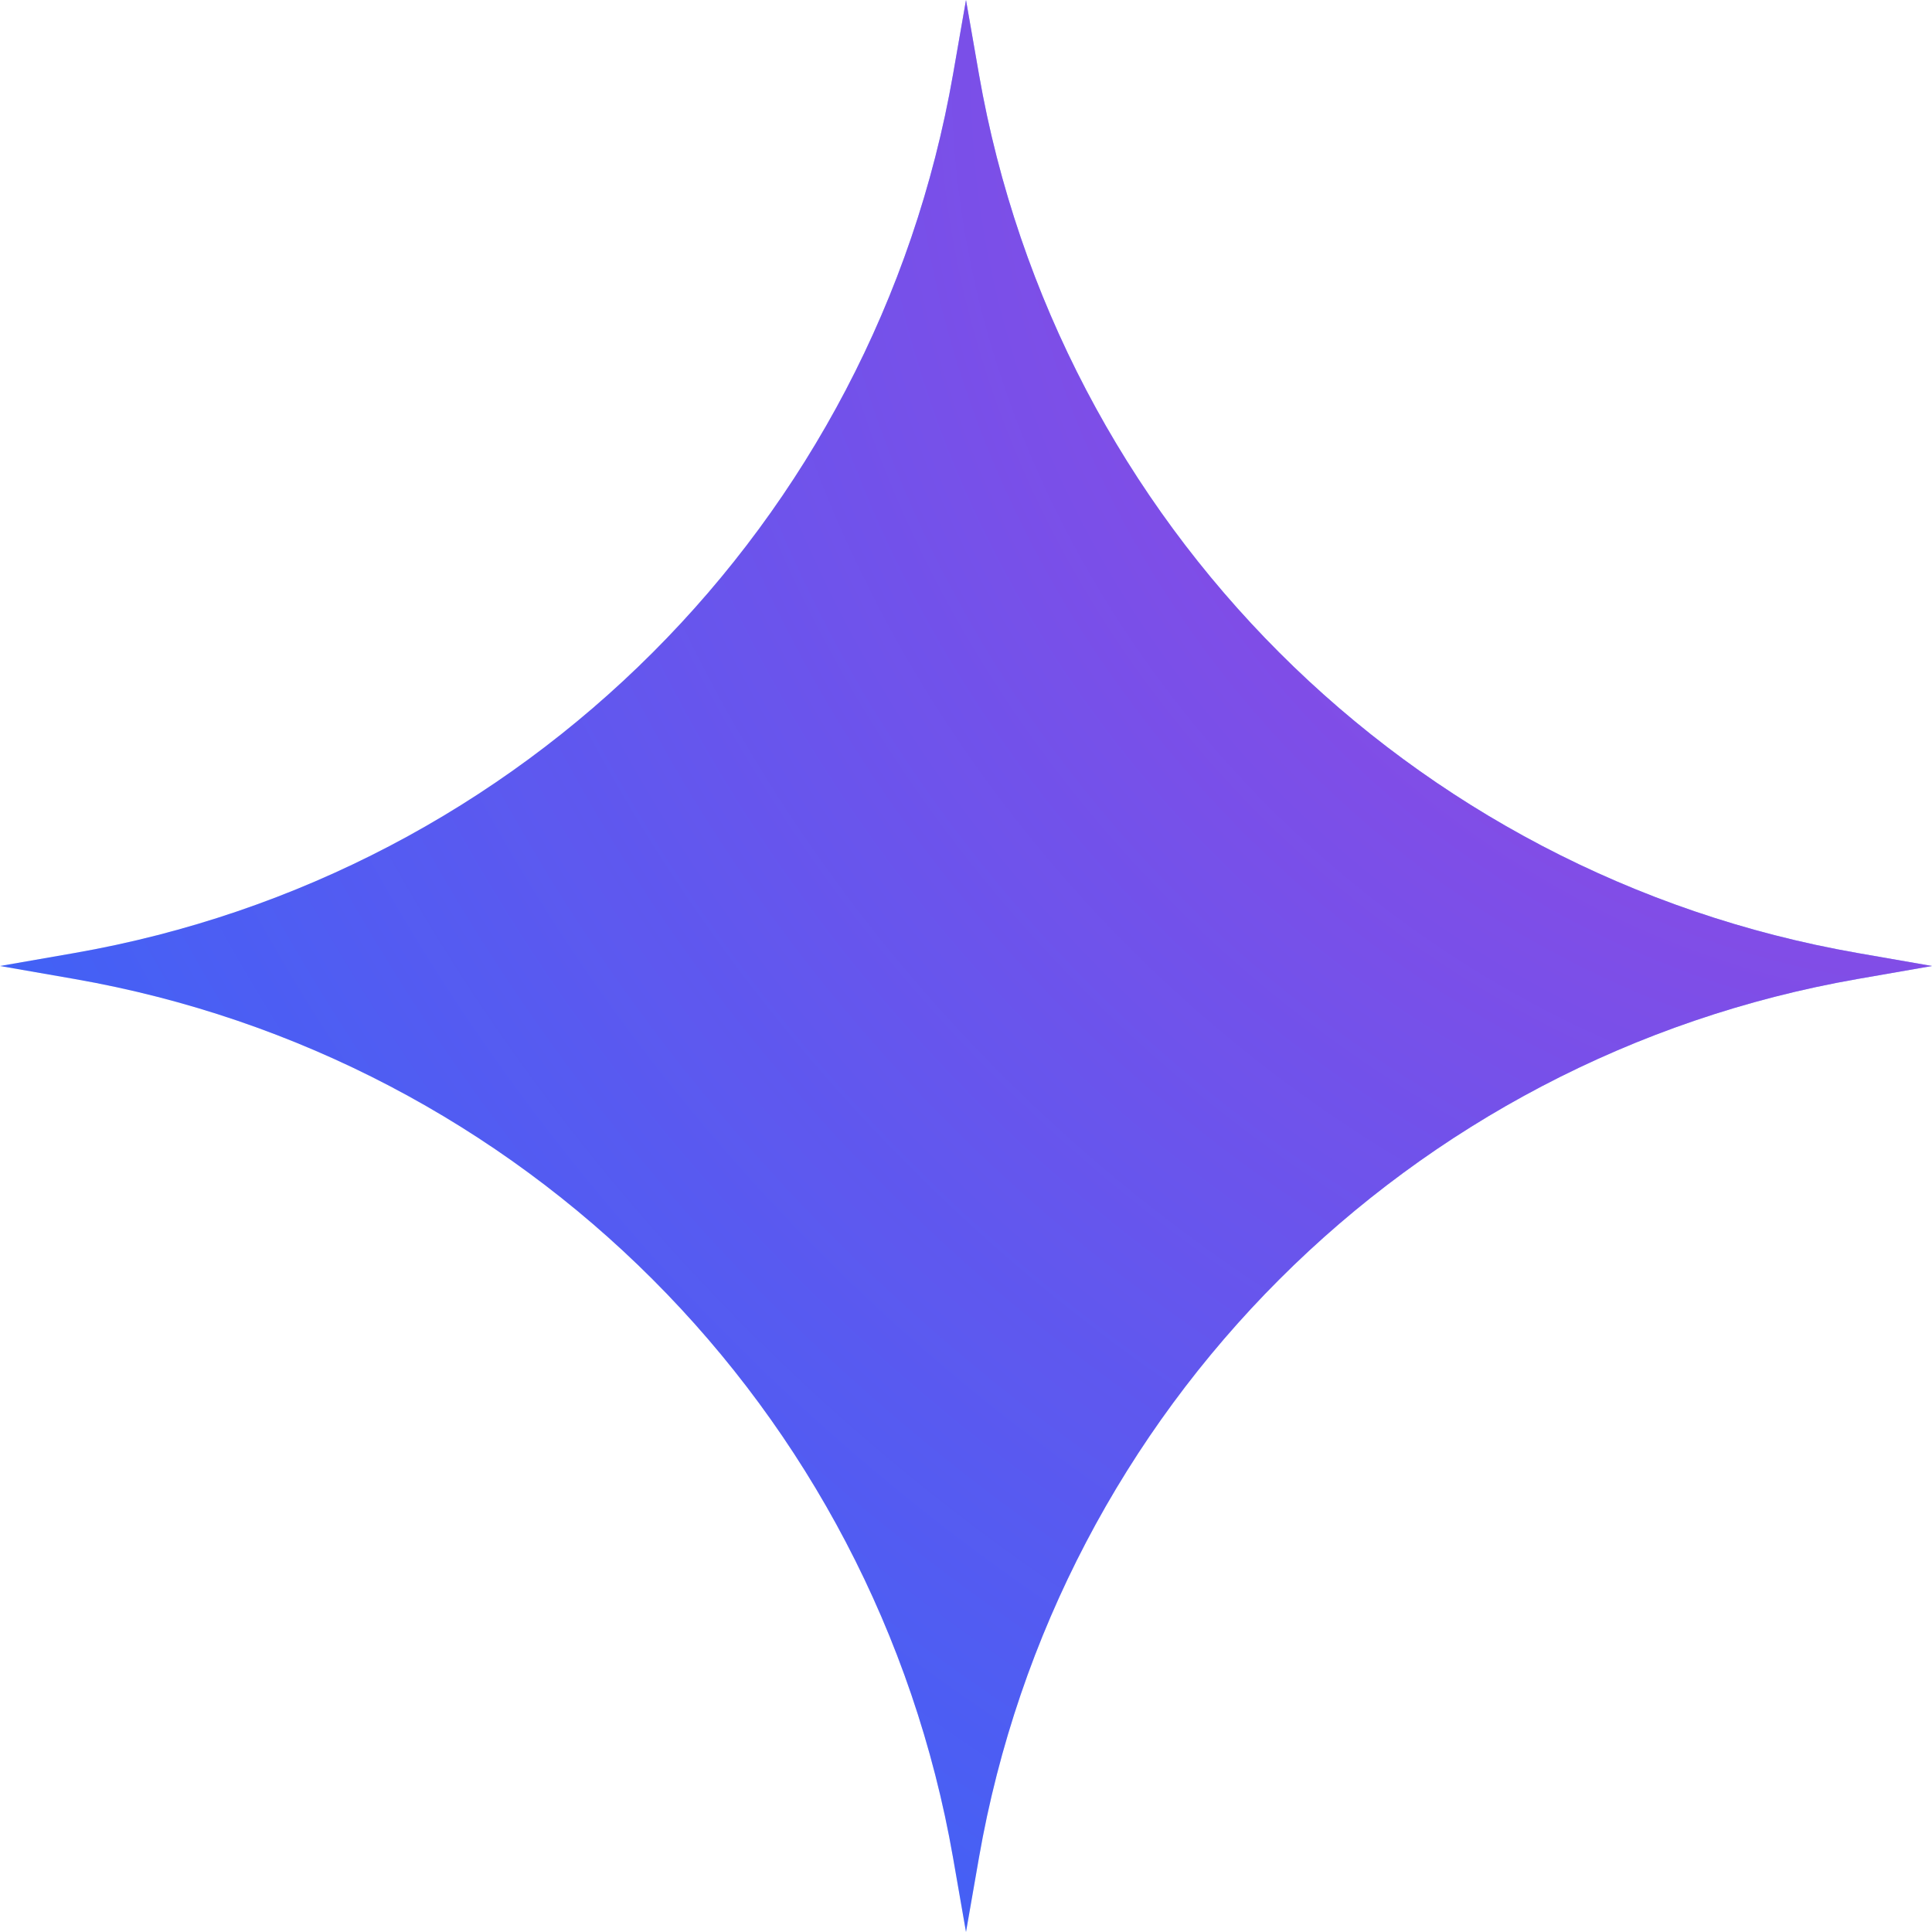
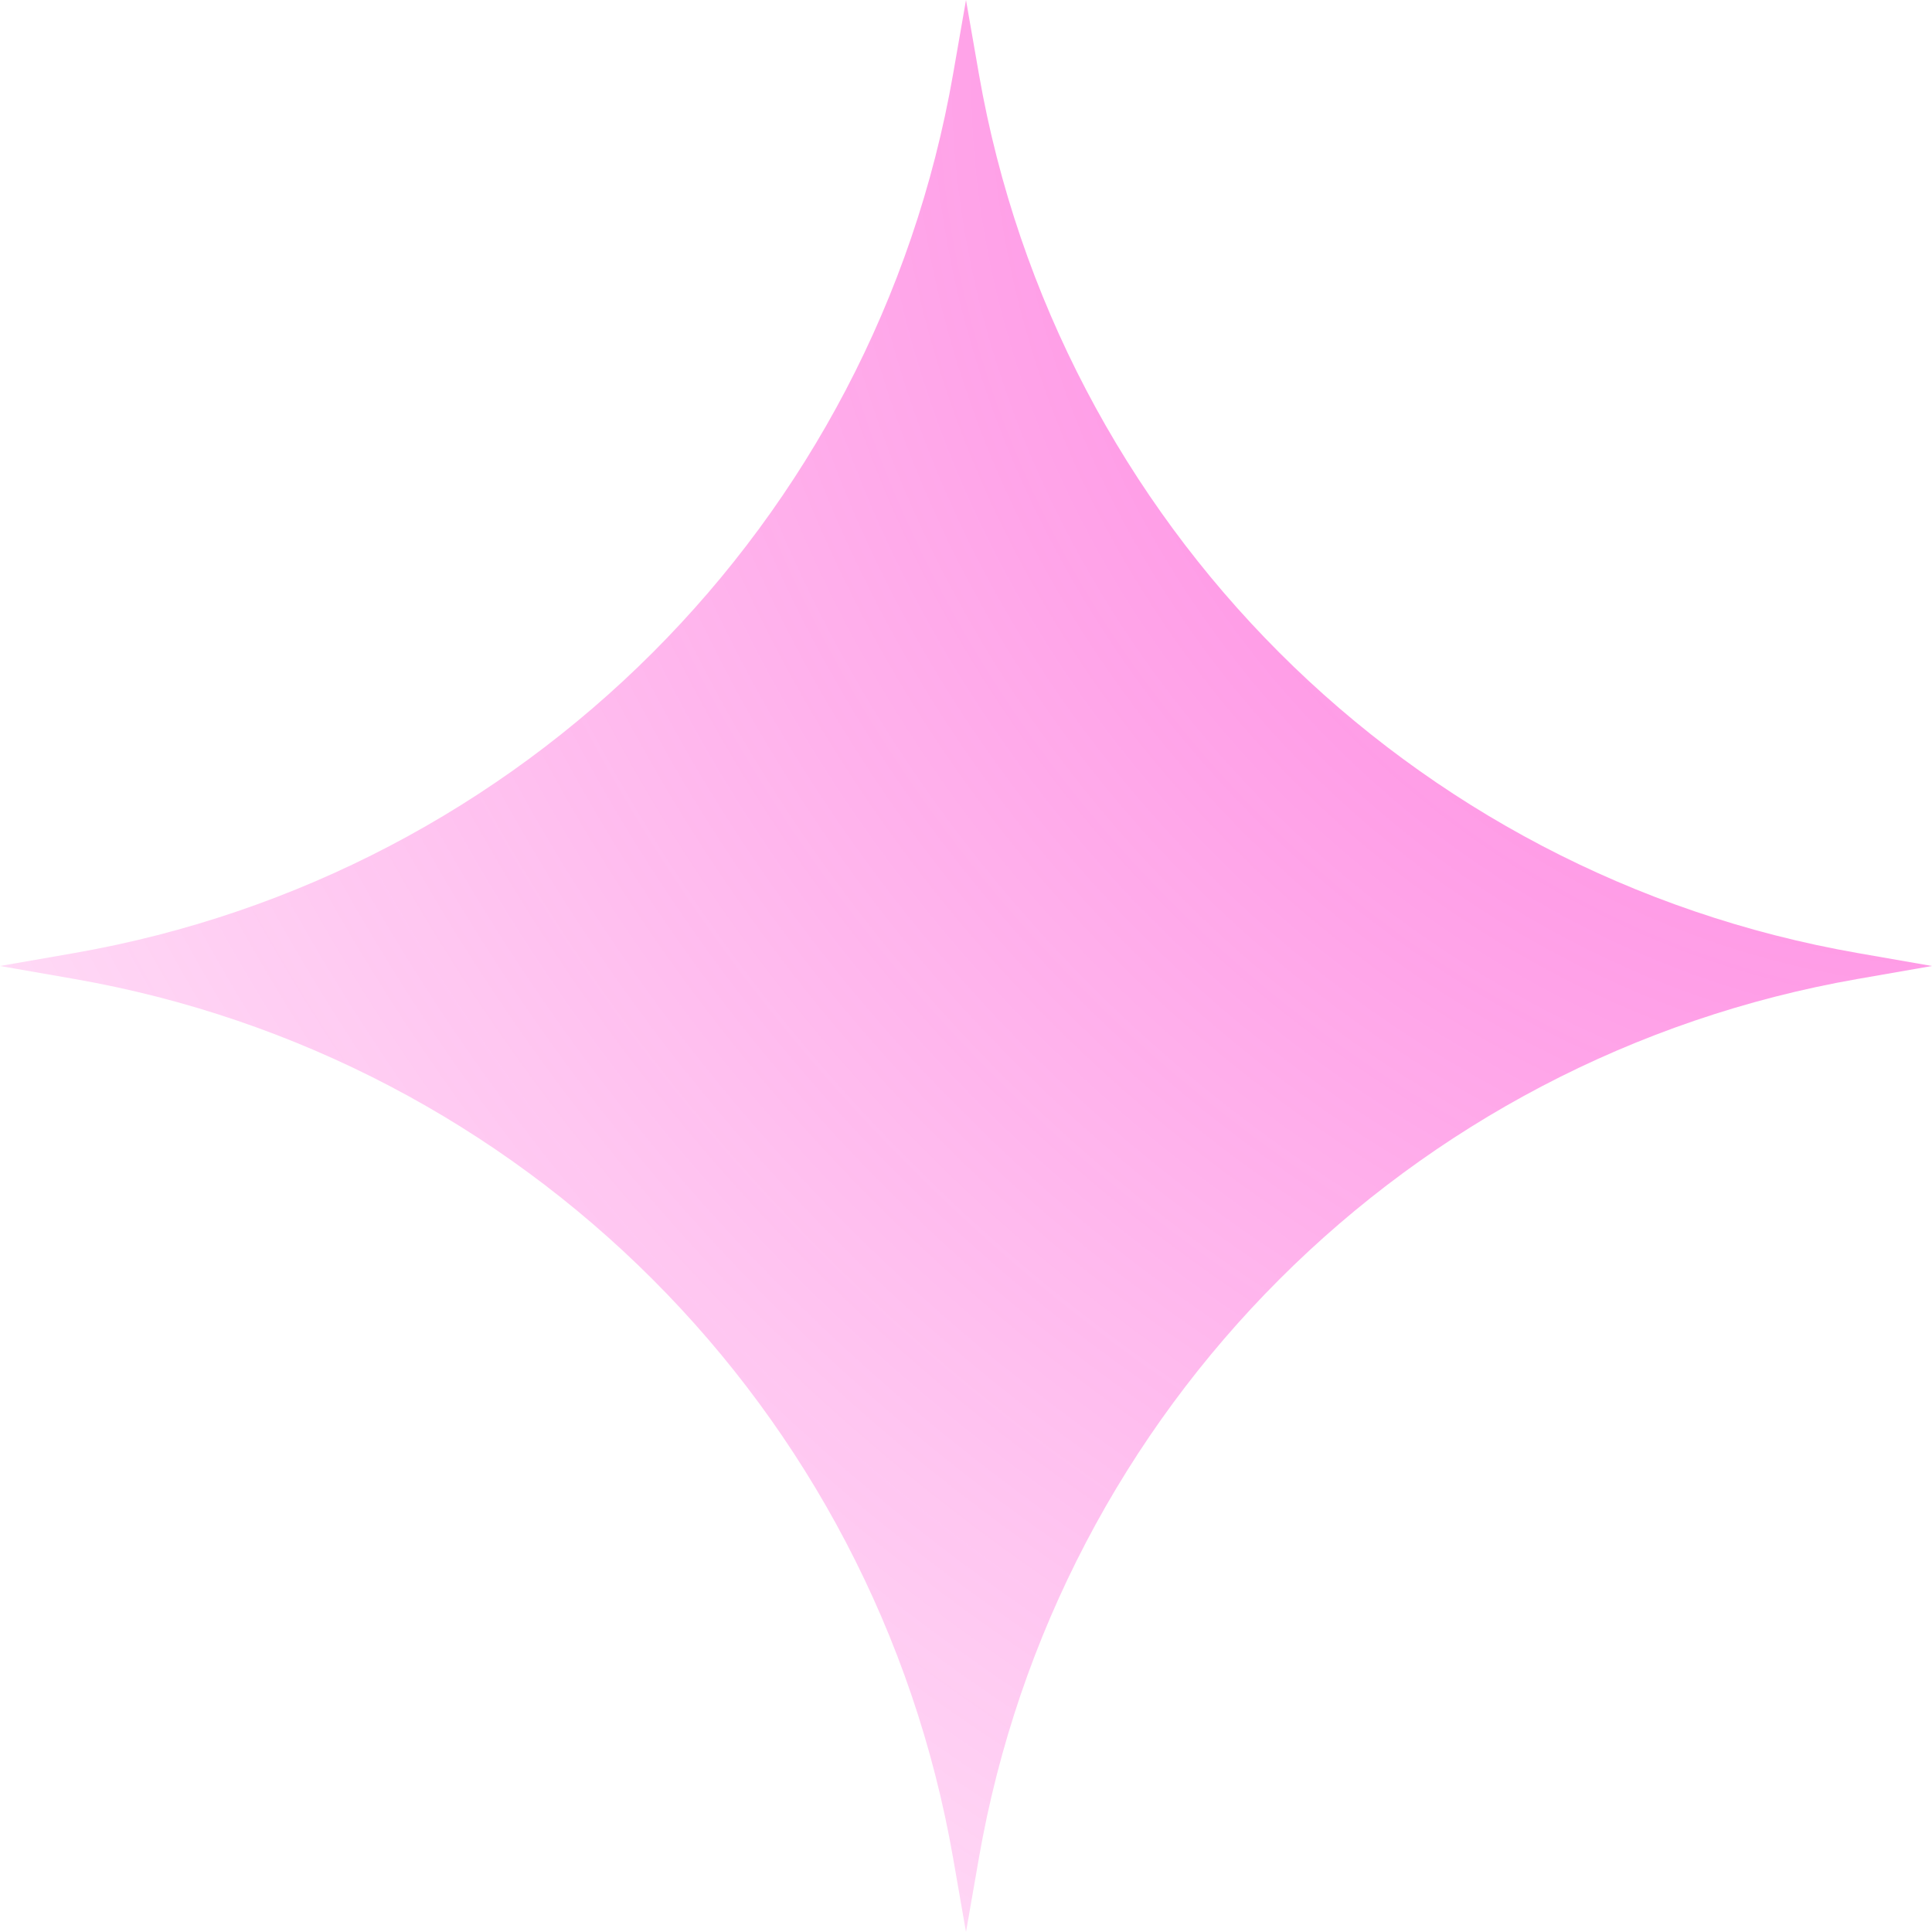
<svg xmlns="http://www.w3.org/2000/svg" width="26" height="26" viewBox="0 0 26 26" fill="none">
-   <path d="M13 0L13.174 0.998C14.228 7.041 18.959 11.772 25.002 12.826L26 13L25.002 13.174C18.959 14.228 14.228 18.959 13.174 25.002L13 26L12.826 25.002C11.772 18.959 7.041 14.228 0.998 13.174L0 13L0.998 12.826C7.041 11.772 11.772 7.041 12.826 0.998L13 0Z" fill="#196EFF" />
  <path d="M13 0L13.174 0.998C14.228 7.041 18.959 11.772 25.002 12.826L26 13L25.002 13.174C18.959 14.228 14.228 18.959 13.174 25.002L13 26L12.826 25.002C11.772 18.959 7.041 14.228 0.998 13.174L0 13L0.998 12.826C7.041 11.772 11.772 7.041 12.826 0.998L13 0Z" fill="url(#paint0_radial_522_23)" fill-opacity="0.6" />
  <defs>
    <radialGradient id="paint0_radial_522_23" cx="0" cy="0" r="1" gradientUnits="userSpaceOnUse" gradientTransform="translate(24.886 3.095) rotate(135) scale(37.042 44.618)">
      <stop stop-color="#FF25C9" />
      <stop offset="1" stop-color="#FF25C9" stop-opacity="0" />
    </radialGradient>
  </defs>
</svg>